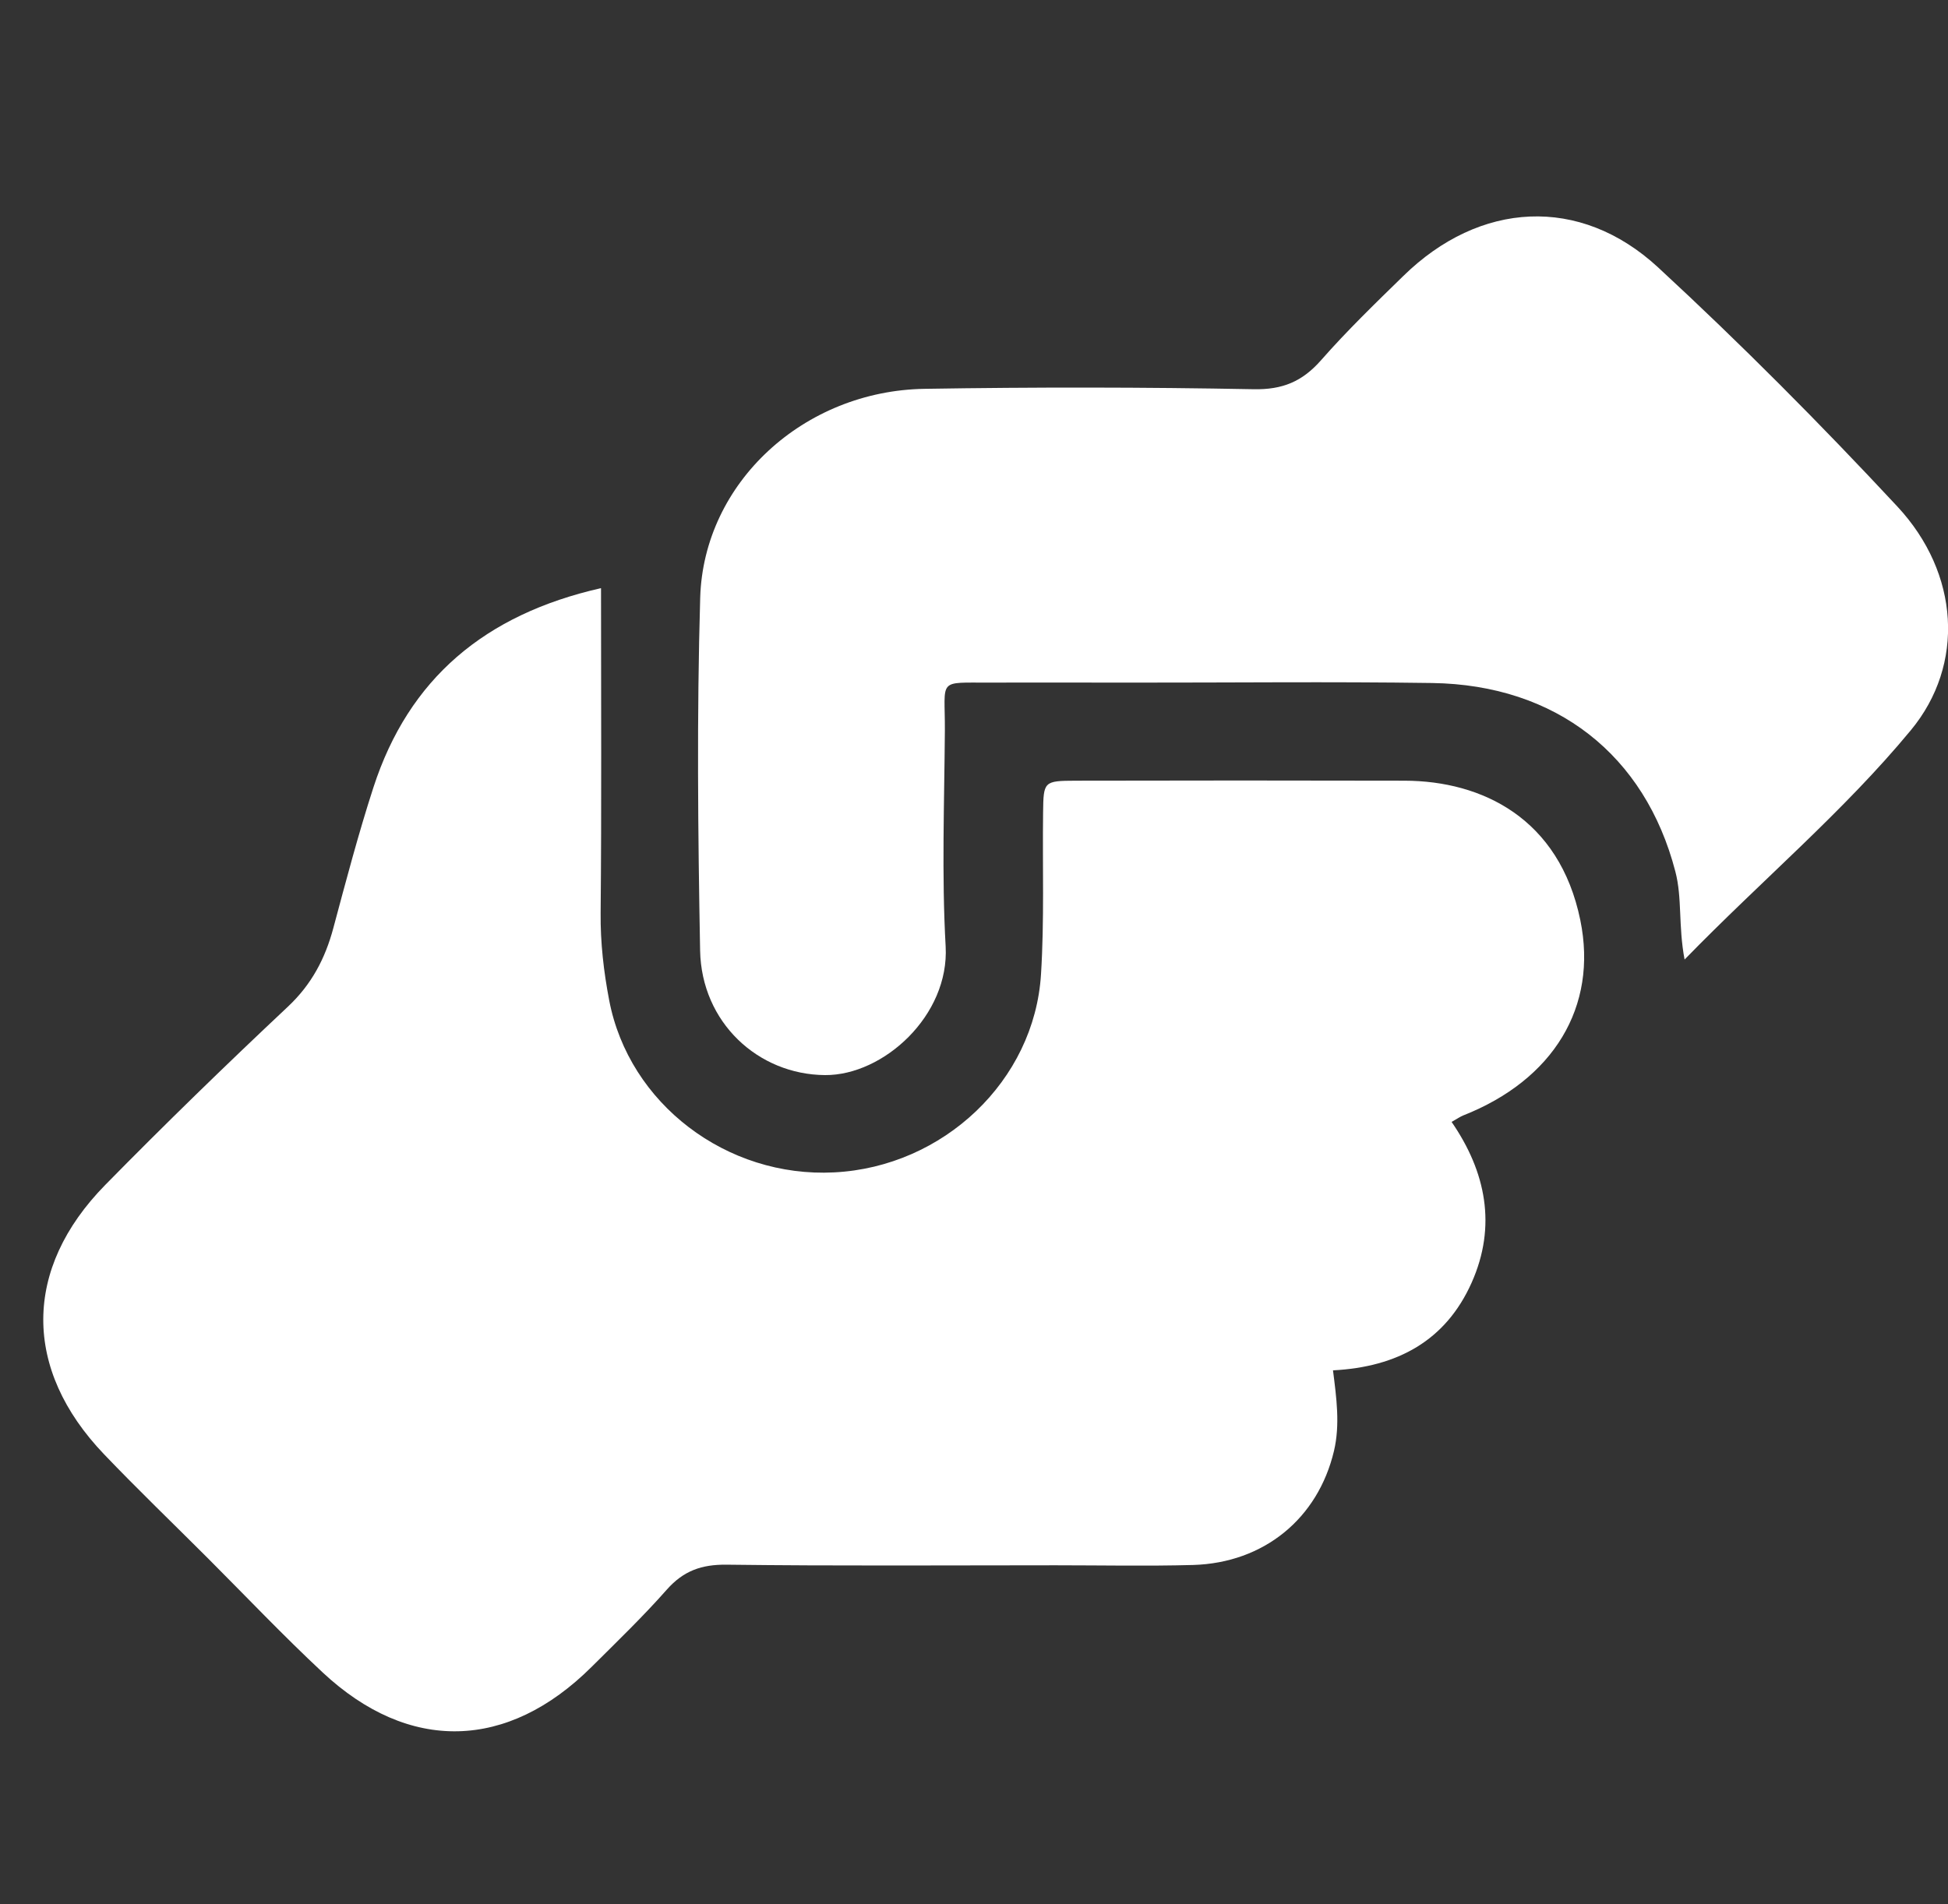
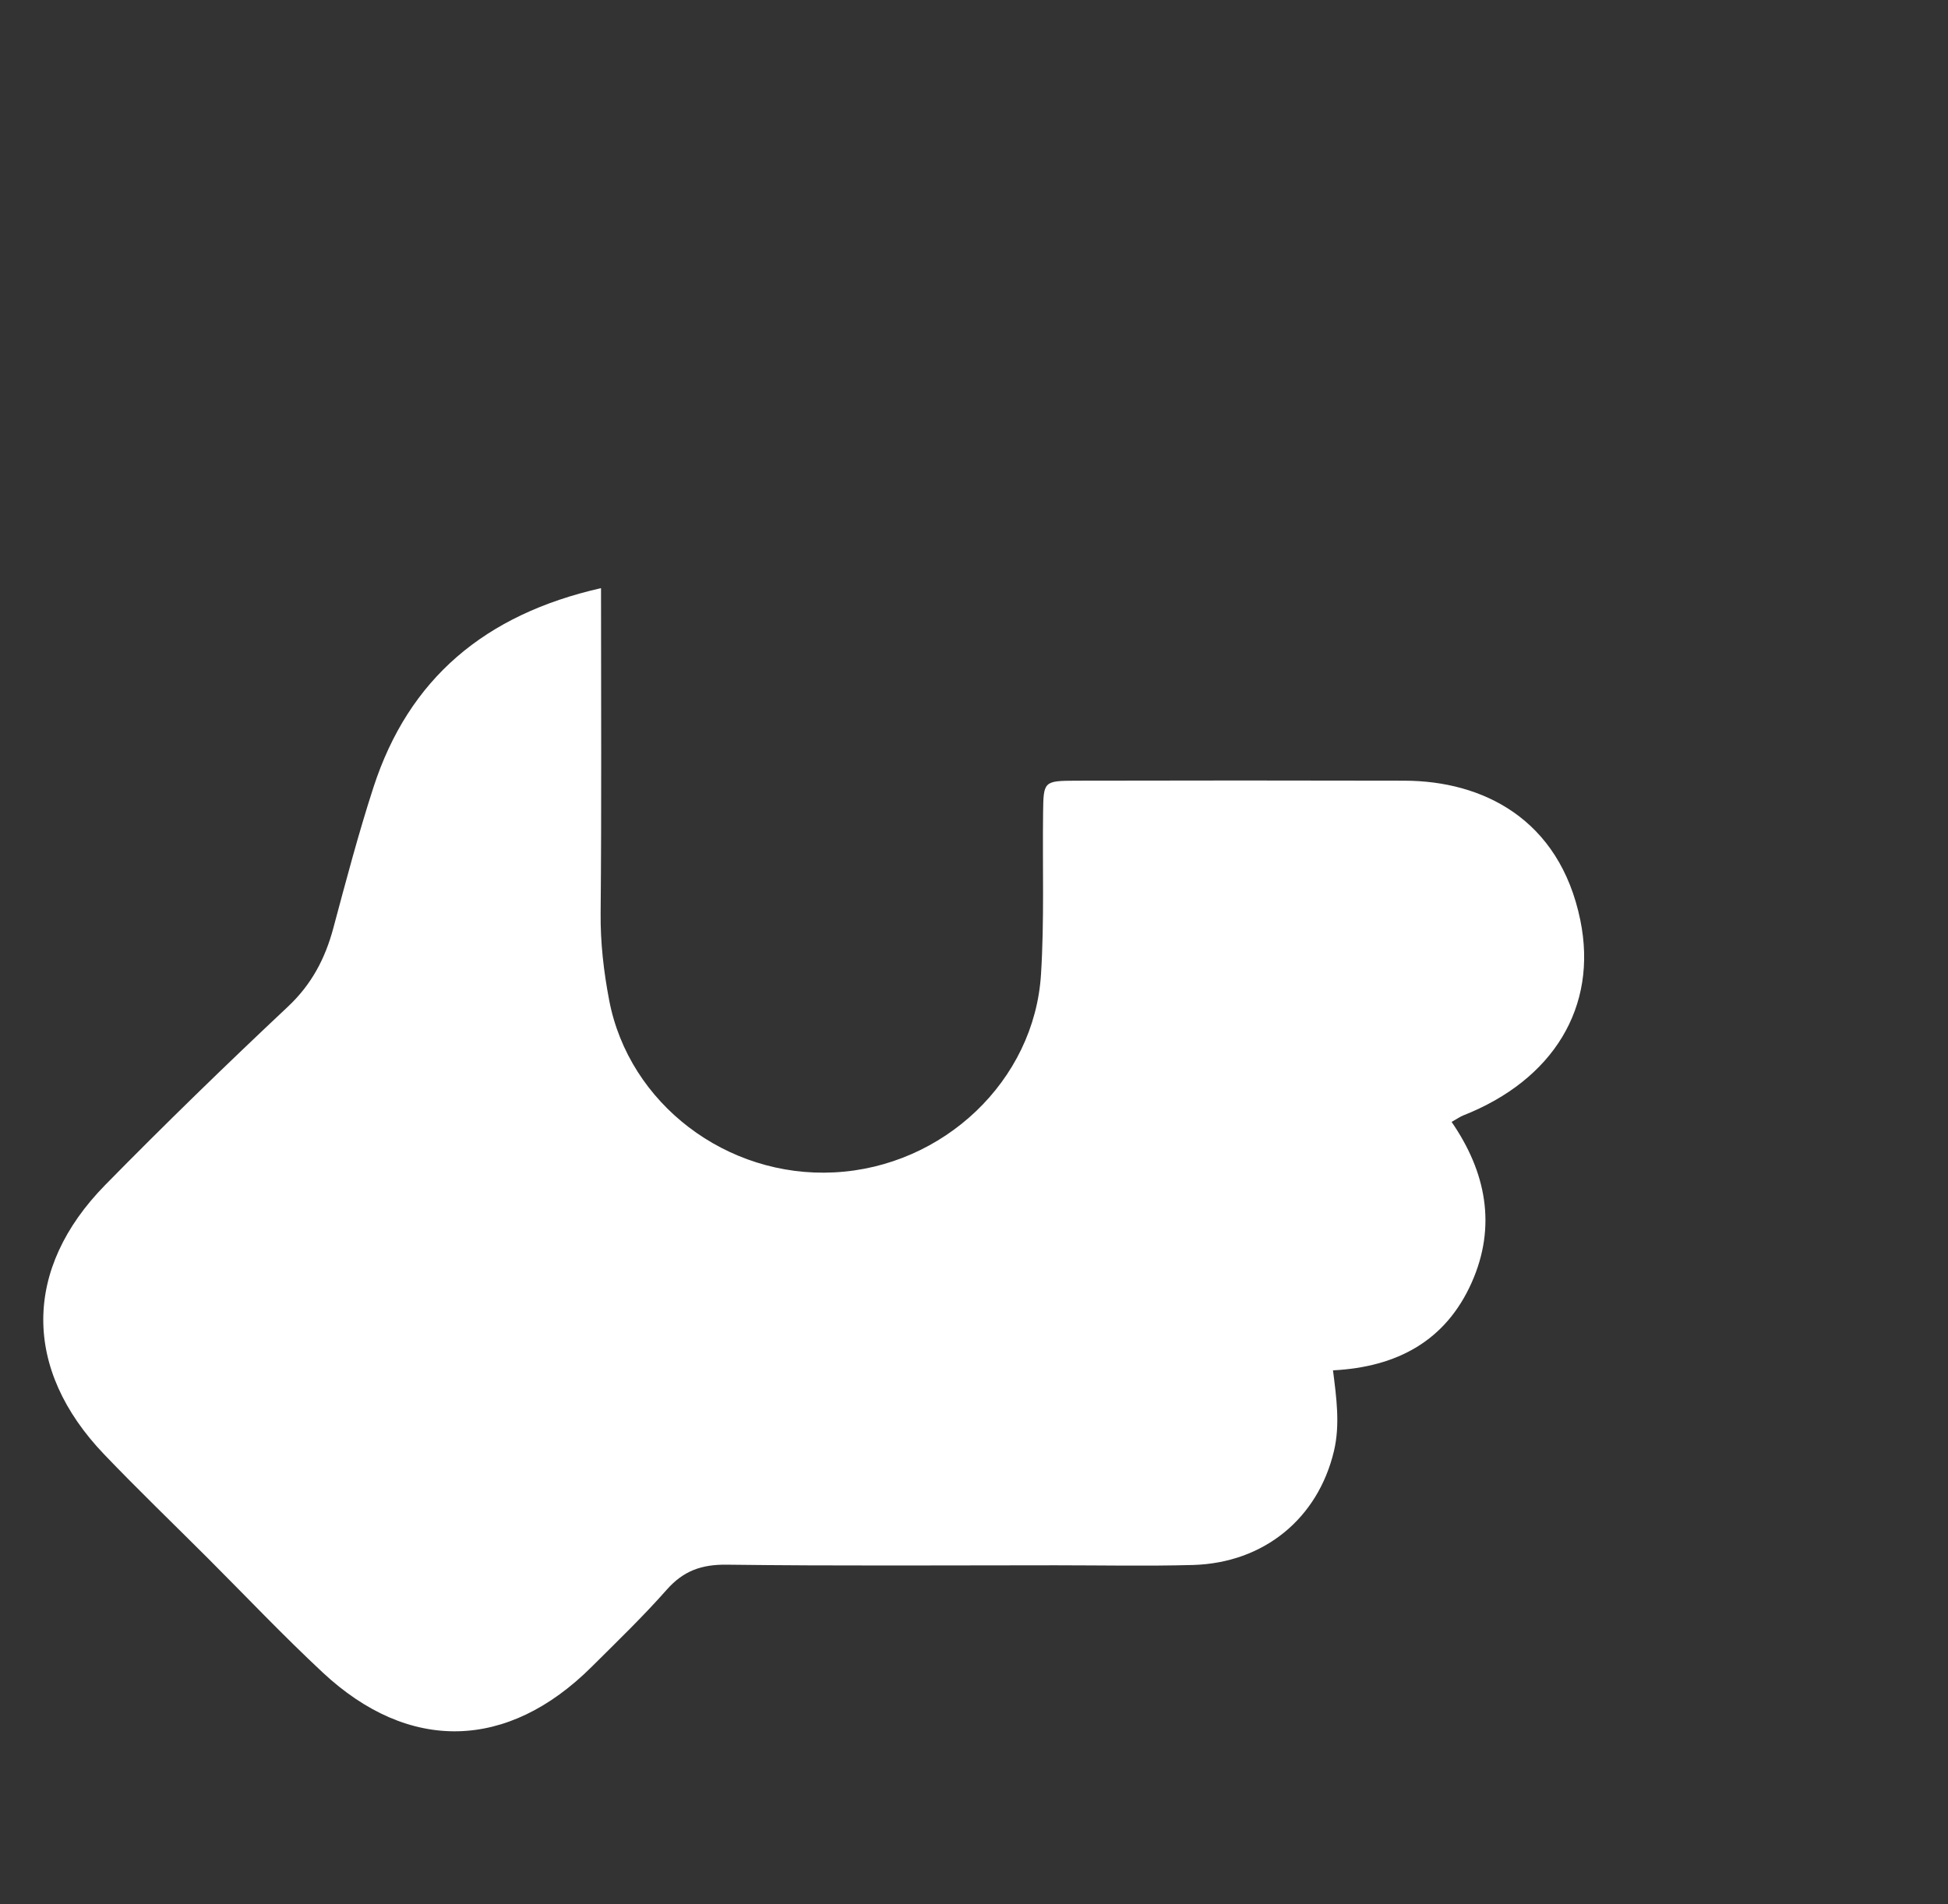
<svg xmlns="http://www.w3.org/2000/svg" width="45" height="44" viewBox="0 0 45 44" fill="none">
  <rect x="0" y="0" width="45" height="44" fill="#333333" stroke="none" />
  <path d="M13.884 13.594C13.884 16.189 13.898 18.642 13.875 21.093C13.868 21.779 13.946 22.451 14.073 23.114C14.531 25.503 16.787 27.216 19.269 27.088C21.789 26.961 23.898 24.972 24.048 22.508C24.126 21.266 24.08 20.016 24.096 18.77C24.105 18.054 24.112 18.041 24.852 18.038C27.385 18.032 29.918 18.032 32.451 18.038C34.235 18.043 36.023 18.906 36.506 21.259C36.918 23.266 35.88 24.952 33.802 25.772C33.734 25.799 33.672 25.843 33.533 25.922C34.326 27.073 34.579 28.328 33.996 29.635C33.399 30.974 32.285 31.585 30.793 31.662C30.873 32.296 30.959 32.915 30.816 33.523C30.445 35.088 29.196 36.111 27.561 36.159C26.504 36.188 25.445 36.166 24.385 36.166C21.852 36.166 19.319 36.184 16.787 36.152C16.208 36.145 15.789 36.293 15.404 36.728C14.855 37.35 14.254 37.929 13.666 38.514C11.725 40.446 9.449 40.505 7.454 38.642C6.543 37.792 5.684 36.886 4.803 36.004C4.001 35.202 3.183 34.416 2.399 33.596C0.527 31.635 0.529 29.316 2.431 27.378C3.807 25.977 5.217 24.606 6.648 23.262C7.197 22.747 7.511 22.15 7.7 21.444C7.992 20.355 8.279 19.264 8.627 18.191C9.443 15.679 11.201 14.198 13.88 13.59L13.884 13.594Z" fill="white" />
-   <path d="M38.915 22.17C38.767 21.387 38.863 20.749 38.701 20.134C38.002 17.446 35.949 15.824 33.086 15.781C30.744 15.747 28.401 15.774 26.057 15.772C24.997 15.772 23.941 15.767 22.881 15.772C21.635 15.776 21.834 15.665 21.827 16.883C21.815 18.544 21.752 20.209 21.845 21.865C21.934 23.464 20.407 24.849 19.059 24.84C17.512 24.829 16.205 23.624 16.173 21.963C16.123 19.245 16.096 16.526 16.175 13.808C16.255 11.148 18.572 9.027 21.36 8.984C23.89 8.943 26.423 8.945 28.956 8.993C29.628 9.007 30.084 8.815 30.517 8.323C31.113 7.644 31.767 7.011 32.416 6.378C34.179 4.649 36.494 4.508 38.302 6.177C40.216 7.945 42.056 9.797 43.831 11.704C45.266 13.246 45.396 15.355 44.143 16.87C42.585 18.756 40.701 20.334 38.917 22.168L38.915 22.17Z" fill="white" />
</svg>